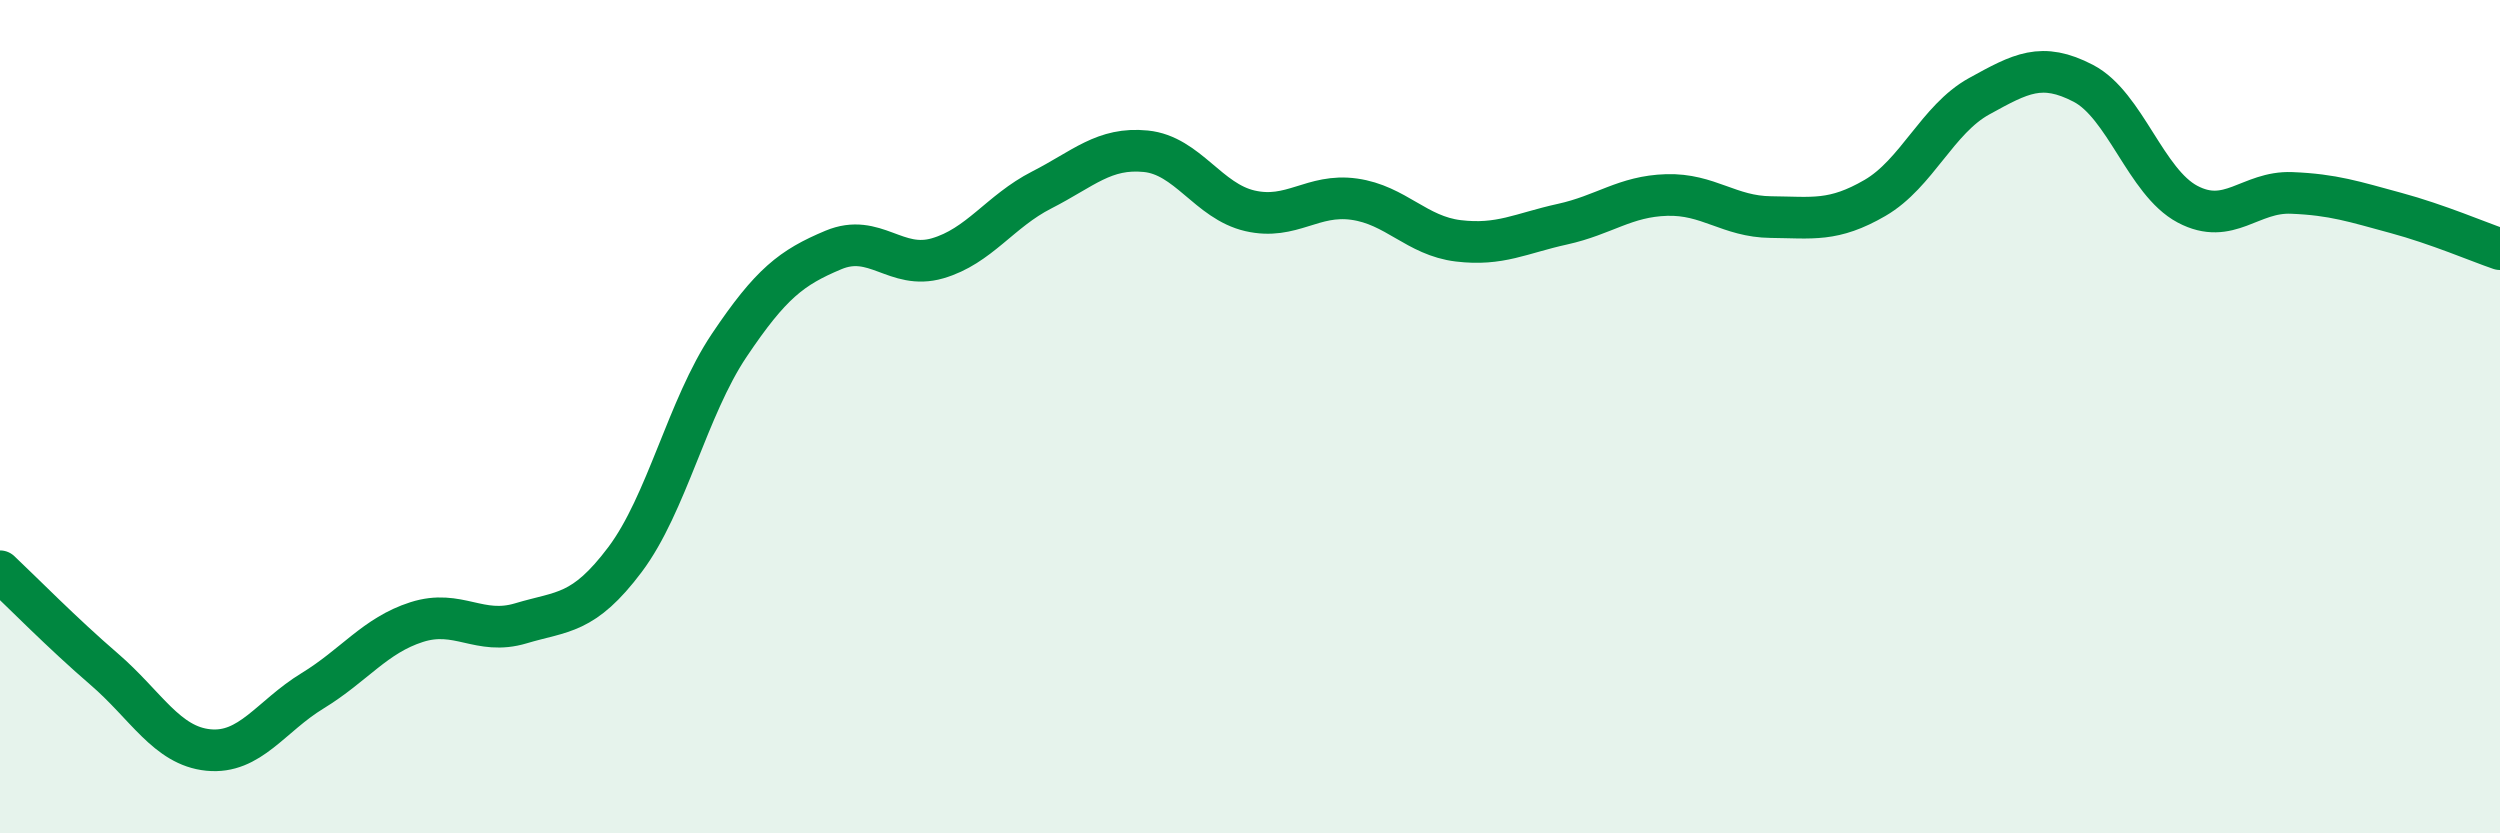
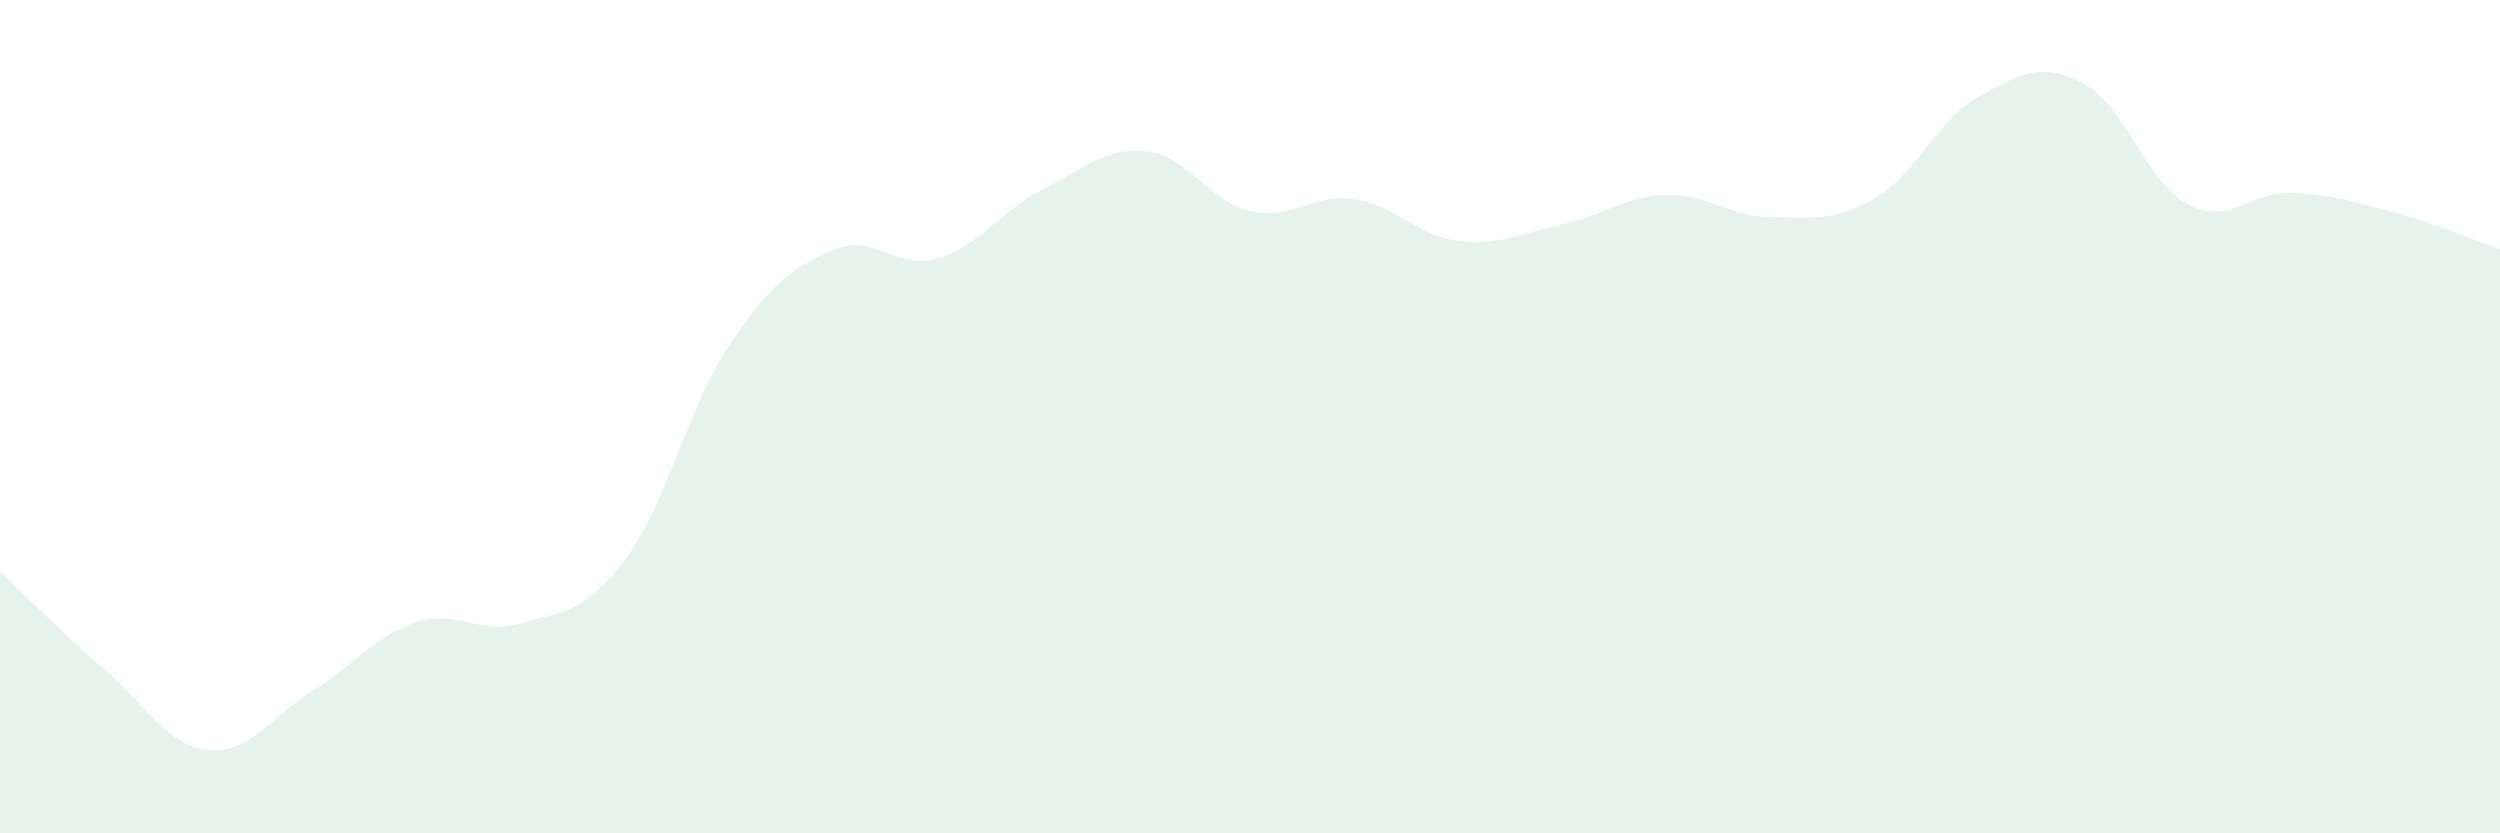
<svg xmlns="http://www.w3.org/2000/svg" width="60" height="20" viewBox="0 0 60 20">
  <path d="M 0,13.71 C 0.5,14.18 1.5,15.2 2.5,16.06 C 3.5,16.92 4,17.9 5,18 C 6,18.1 6.5,17.19 7.5,16.58 C 8.5,15.97 9,15.25 10,14.93 C 11,14.61 11.5,15.26 12.5,14.96 C 13.5,14.66 14,14.76 15,13.43 C 16,12.1 16.5,9.78 17.5,8.29 C 18.5,6.8 19,6.42 20,6 C 21,5.58 21.5,6.49 22.5,6.2 C 23.5,5.91 24,5.07 25,4.56 C 26,4.05 26.5,3.53 27.5,3.63 C 28.5,3.73 29,4.83 30,5.06 C 31,5.29 31.5,4.64 32.5,4.78 C 33.5,4.92 34,5.66 35,5.78 C 36,5.9 36.5,5.6 37.5,5.38 C 38.5,5.16 39,4.71 40,4.68 C 41,4.65 41.5,5.2 42.5,5.21 C 43.5,5.22 44,5.33 45,4.75 C 46,4.17 46.5,2.86 47.5,2.31 C 48.5,1.76 49,1.48 50,2 C 51,2.52 51.5,4.37 52.5,4.9 C 53.5,5.43 54,4.59 55,4.63 C 56,4.67 56.5,4.84 57.5,5.11 C 58.5,5.38 59.5,5.81 60,5.98L60 20L0 20Z" fill="#008740" opacity="0.1" stroke-linecap="round" stroke-linejoin="round" />
-   <path d="M 0,13.71 C 0.5,14.18 1.5,15.2 2.5,16.06 C 3.5,16.92 4,17.9 5,18 C 6,18.1 6.5,17.19 7.5,16.58 C 8.5,15.97 9,15.25 10,14.93 C 11,14.61 11.5,15.26 12.5,14.96 C 13.5,14.66 14,14.76 15,13.43 C 16,12.1 16.5,9.78 17.5,8.29 C 18.5,6.8 19,6.42 20,6 C 21,5.58 21.5,6.49 22.5,6.2 C 23.5,5.91 24,5.07 25,4.56 C 26,4.05 26.5,3.53 27.5,3.63 C 28.5,3.73 29,4.83 30,5.06 C 31,5.29 31.5,4.64 32.5,4.78 C 33.5,4.92 34,5.66 35,5.78 C 36,5.9 36.5,5.6 37.5,5.38 C 38.5,5.16 39,4.71 40,4.68 C 41,4.65 41.5,5.2 42.5,5.21 C 43.5,5.22 44,5.33 45,4.75 C 46,4.17 46.5,2.86 47.5,2.31 C 48.5,1.76 49,1.48 50,2 C 51,2.52 51.5,4.37 52.5,4.9 C 53.5,5.43 54,4.59 55,4.63 C 56,4.67 56.5,4.84 57.5,5.11 C 58.5,5.38 59.5,5.81 60,5.98" stroke="#008740" stroke-width="1" fill="none" stroke-linecap="round" stroke-linejoin="round" />
</svg>